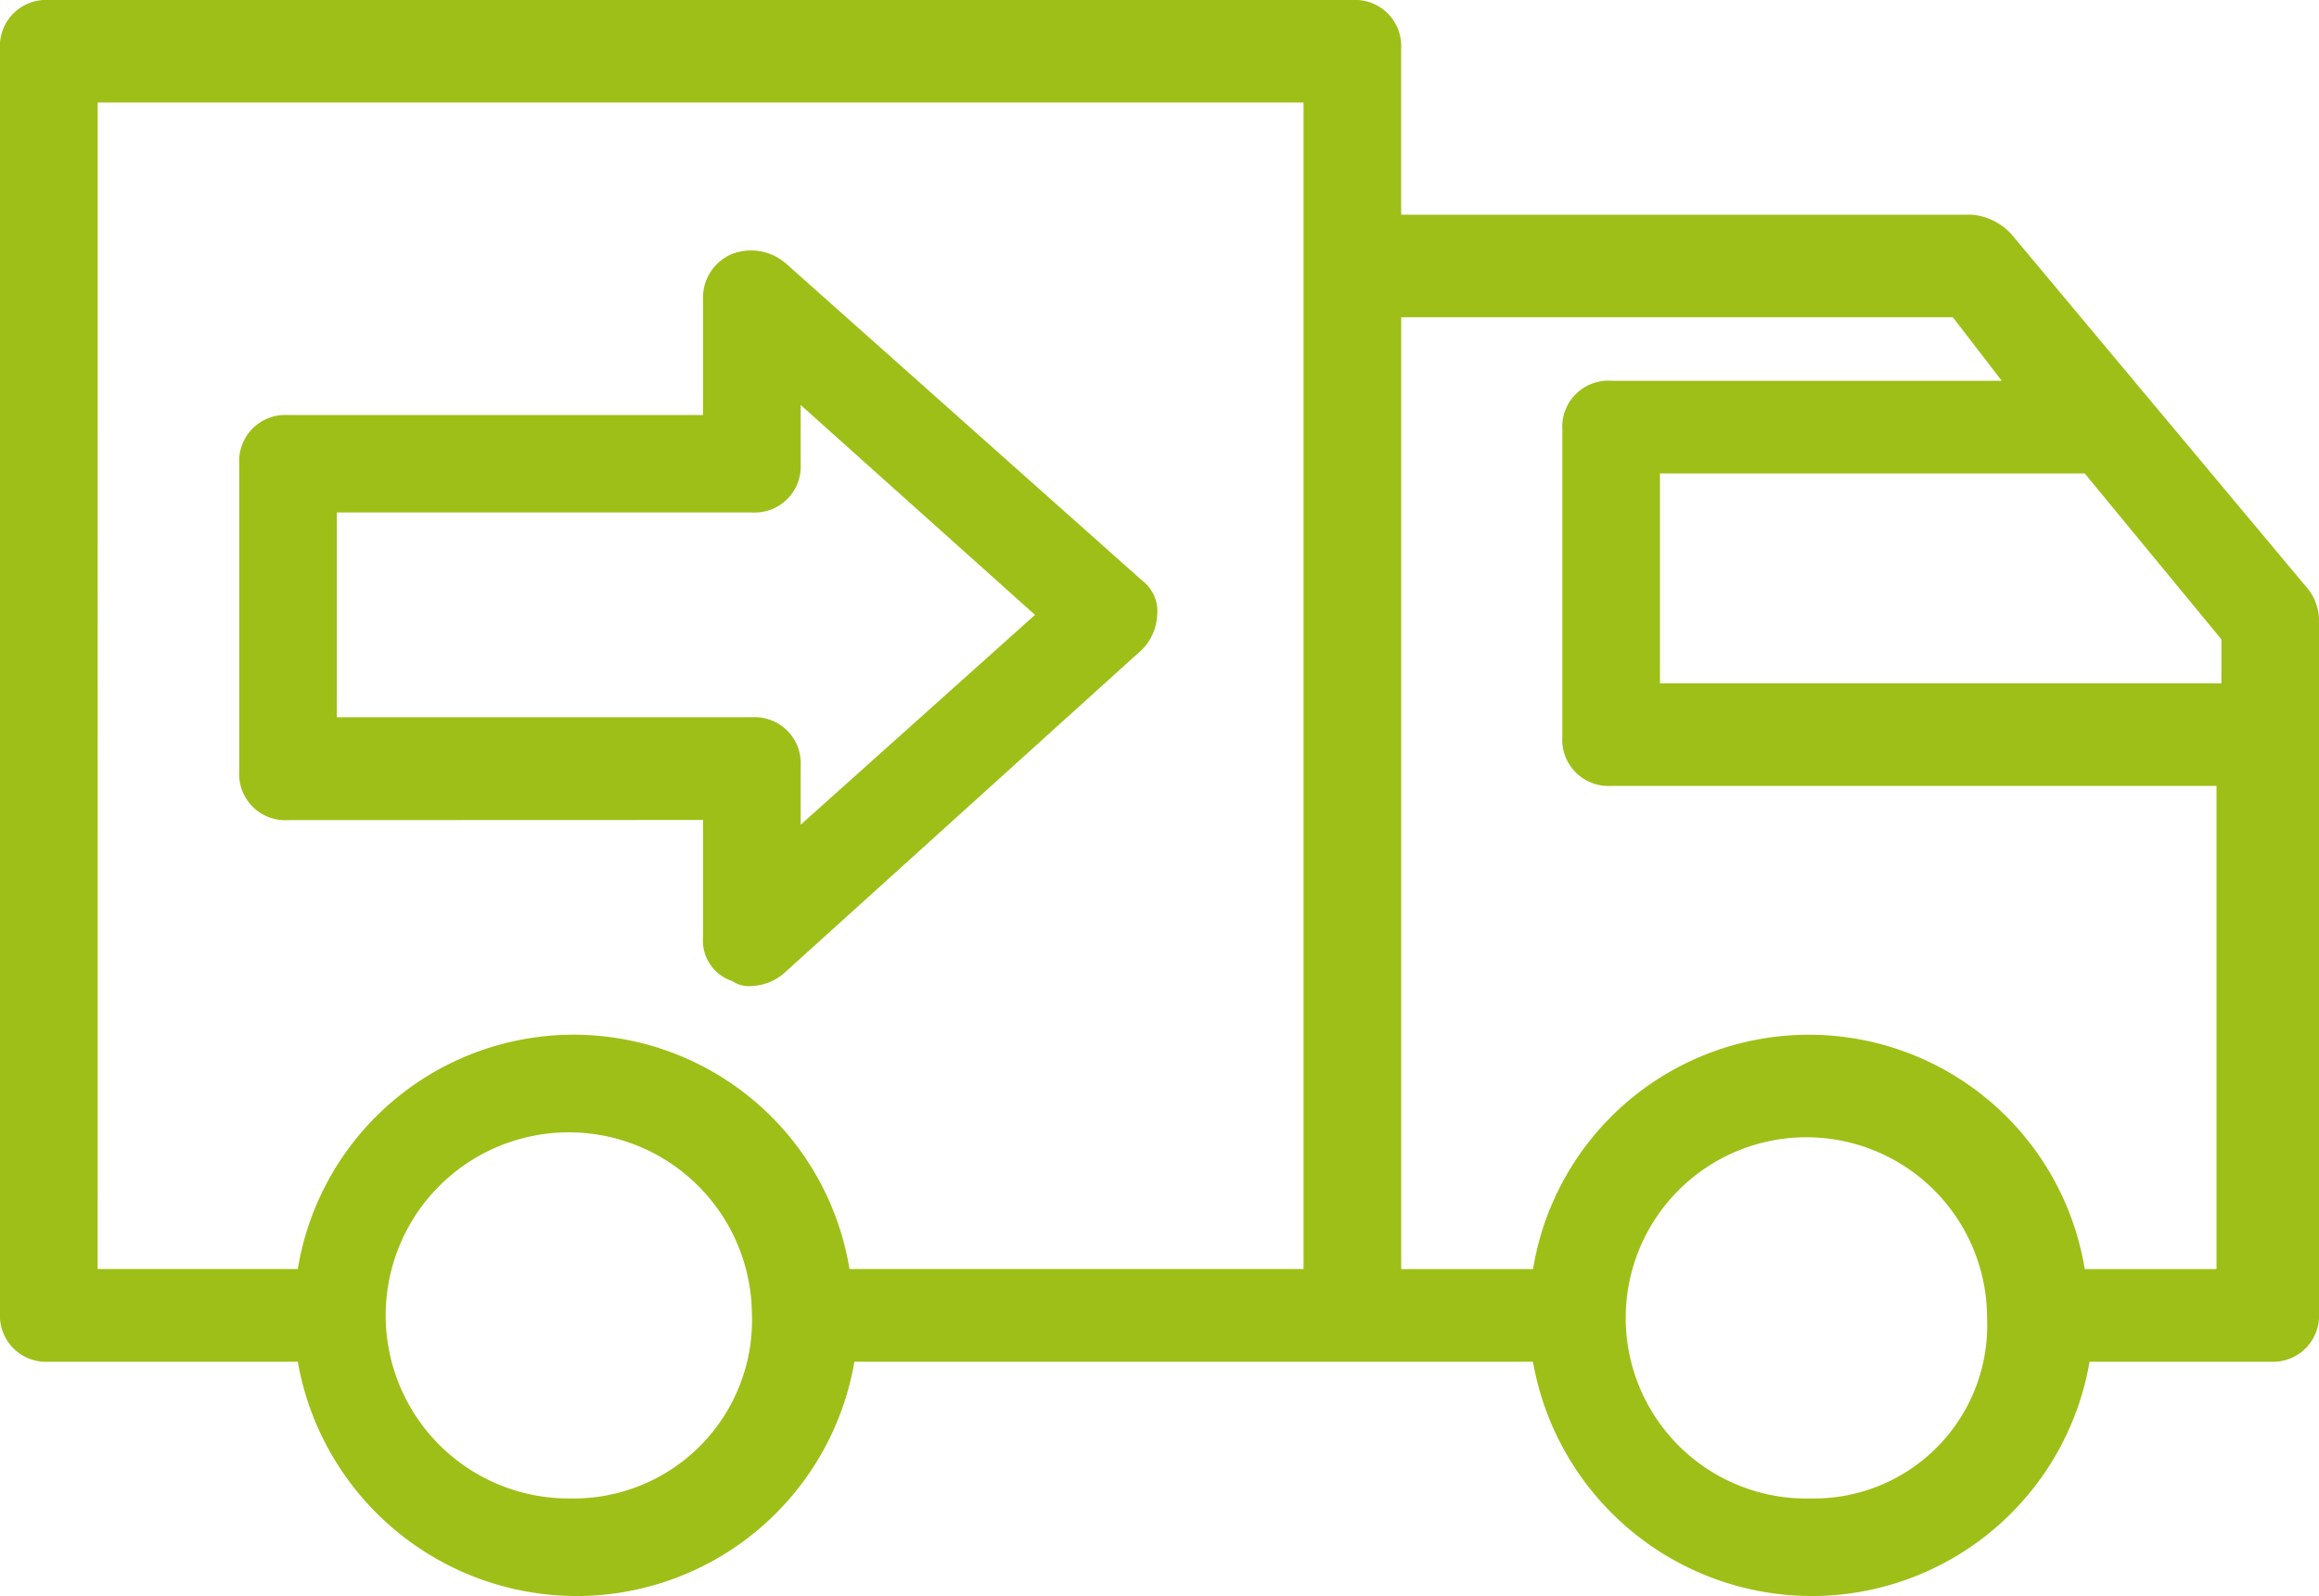
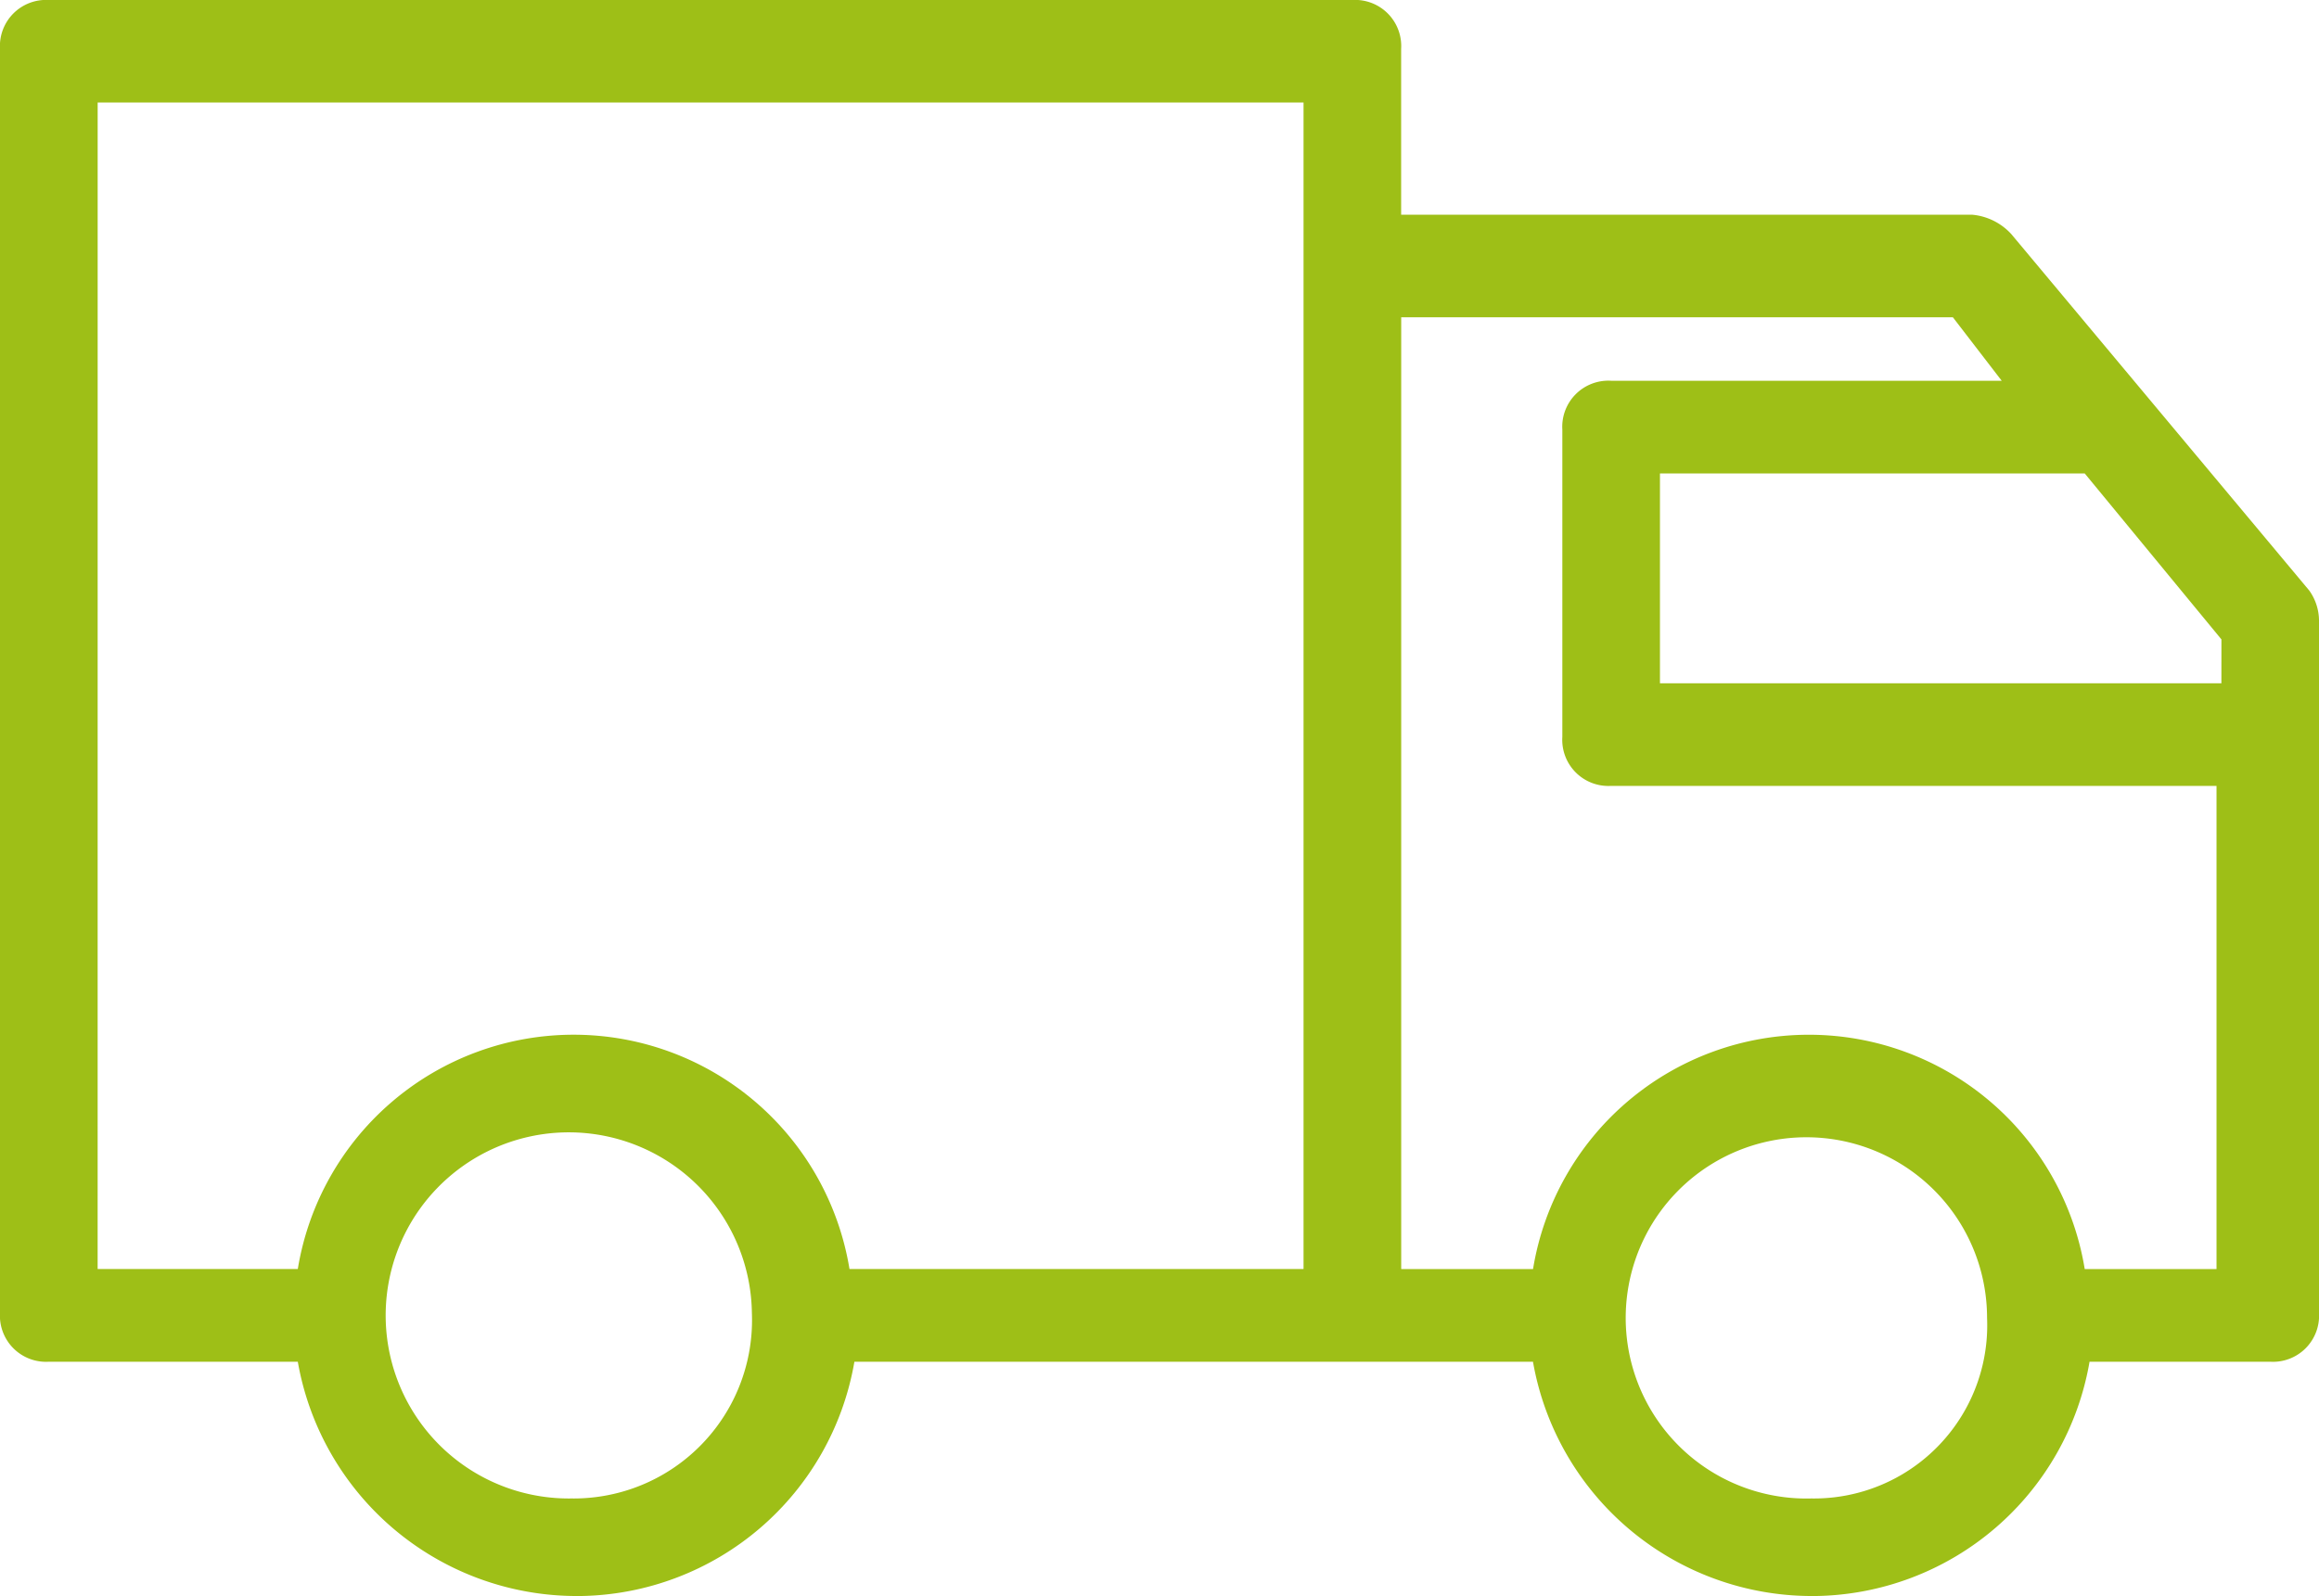
<svg xmlns="http://www.w3.org/2000/svg" width="79" height="54.384" viewBox="0 0 79 54.384">
  <g id="组_1" data-name="组 1" transform="translate(-39.5 -252.368)">
    <path id="路径_1" data-name="路径 1" d="M108.023,260.351a2.054,2.054,0,0,0-1.331-.666H87.232v-5.654a1.571,1.571,0,0,0-1.663-1.663H41.163a1.571,1.571,0,0,0-1.663,1.663v43.075a1.571,1.571,0,0,0,1.663,1.663h8.482a9.65,9.65,0,0,0,9.48,7.983h.167a9.609,9.609,0,0,0,9.314-7.983H91.723a9.65,9.65,0,0,0,9.48,7.983h.166a9.609,9.609,0,0,0,9.314-7.983h6.154a1.571,1.571,0,0,0,1.663-1.663V273.489a1.777,1.777,0,0,0-.333-1Zm7.152,15.3H96.049V268.5h14.47l4.657,5.655ZM42.827,255.861h41.08V295.61H68.439a9.522,9.522,0,0,0-18.794,0H42.826ZM58.96,303.428v0a6.238,6.238,0,1,1,6.154-6.32A6.076,6.076,0,0,1,58.96,303.428Zm42.245,0v0a6.155,6.155,0,1,1,5.987-6.154A5.9,5.9,0,0,1,101.205,303.428Zm9.314-7.817a9.522,9.522,0,0,0-18.794,0H87.234V263.18h18.794l1.663,2.162H94.386a1.571,1.571,0,0,0-1.663,1.663v10.478a1.572,1.572,0,0,0,1.663,1.664h20.623v16.465Z" fill="#9ebf17" />
-     <path id="路径_2" data-name="路径 2" d="M63.45,280.309V284.3a1.453,1.453,0,0,0,1,1.5,1,1,0,0,0,.665.167,1.8,1.8,0,0,0,1.164-.5l12.141-10.977a1.8,1.8,0,0,0,.5-1.164,1.3,1.3,0,0,0-.5-1.165l-12.141-10.81a1.812,1.812,0,0,0-1.829-.333,1.6,1.6,0,0,0-1,1.5v3.992H49.313a1.571,1.571,0,0,0-1.663,1.663v10.478a1.571,1.571,0,0,0,1.663,1.663ZM50.976,269.831H65.113a1.571,1.571,0,0,0,1.663-1.663v-2l7.983,7.152-7.983,7.151v-2a1.571,1.571,0,0,0-1.663-1.663H50.976Z" fill="#9ebf17" />
  </g>
</svg>